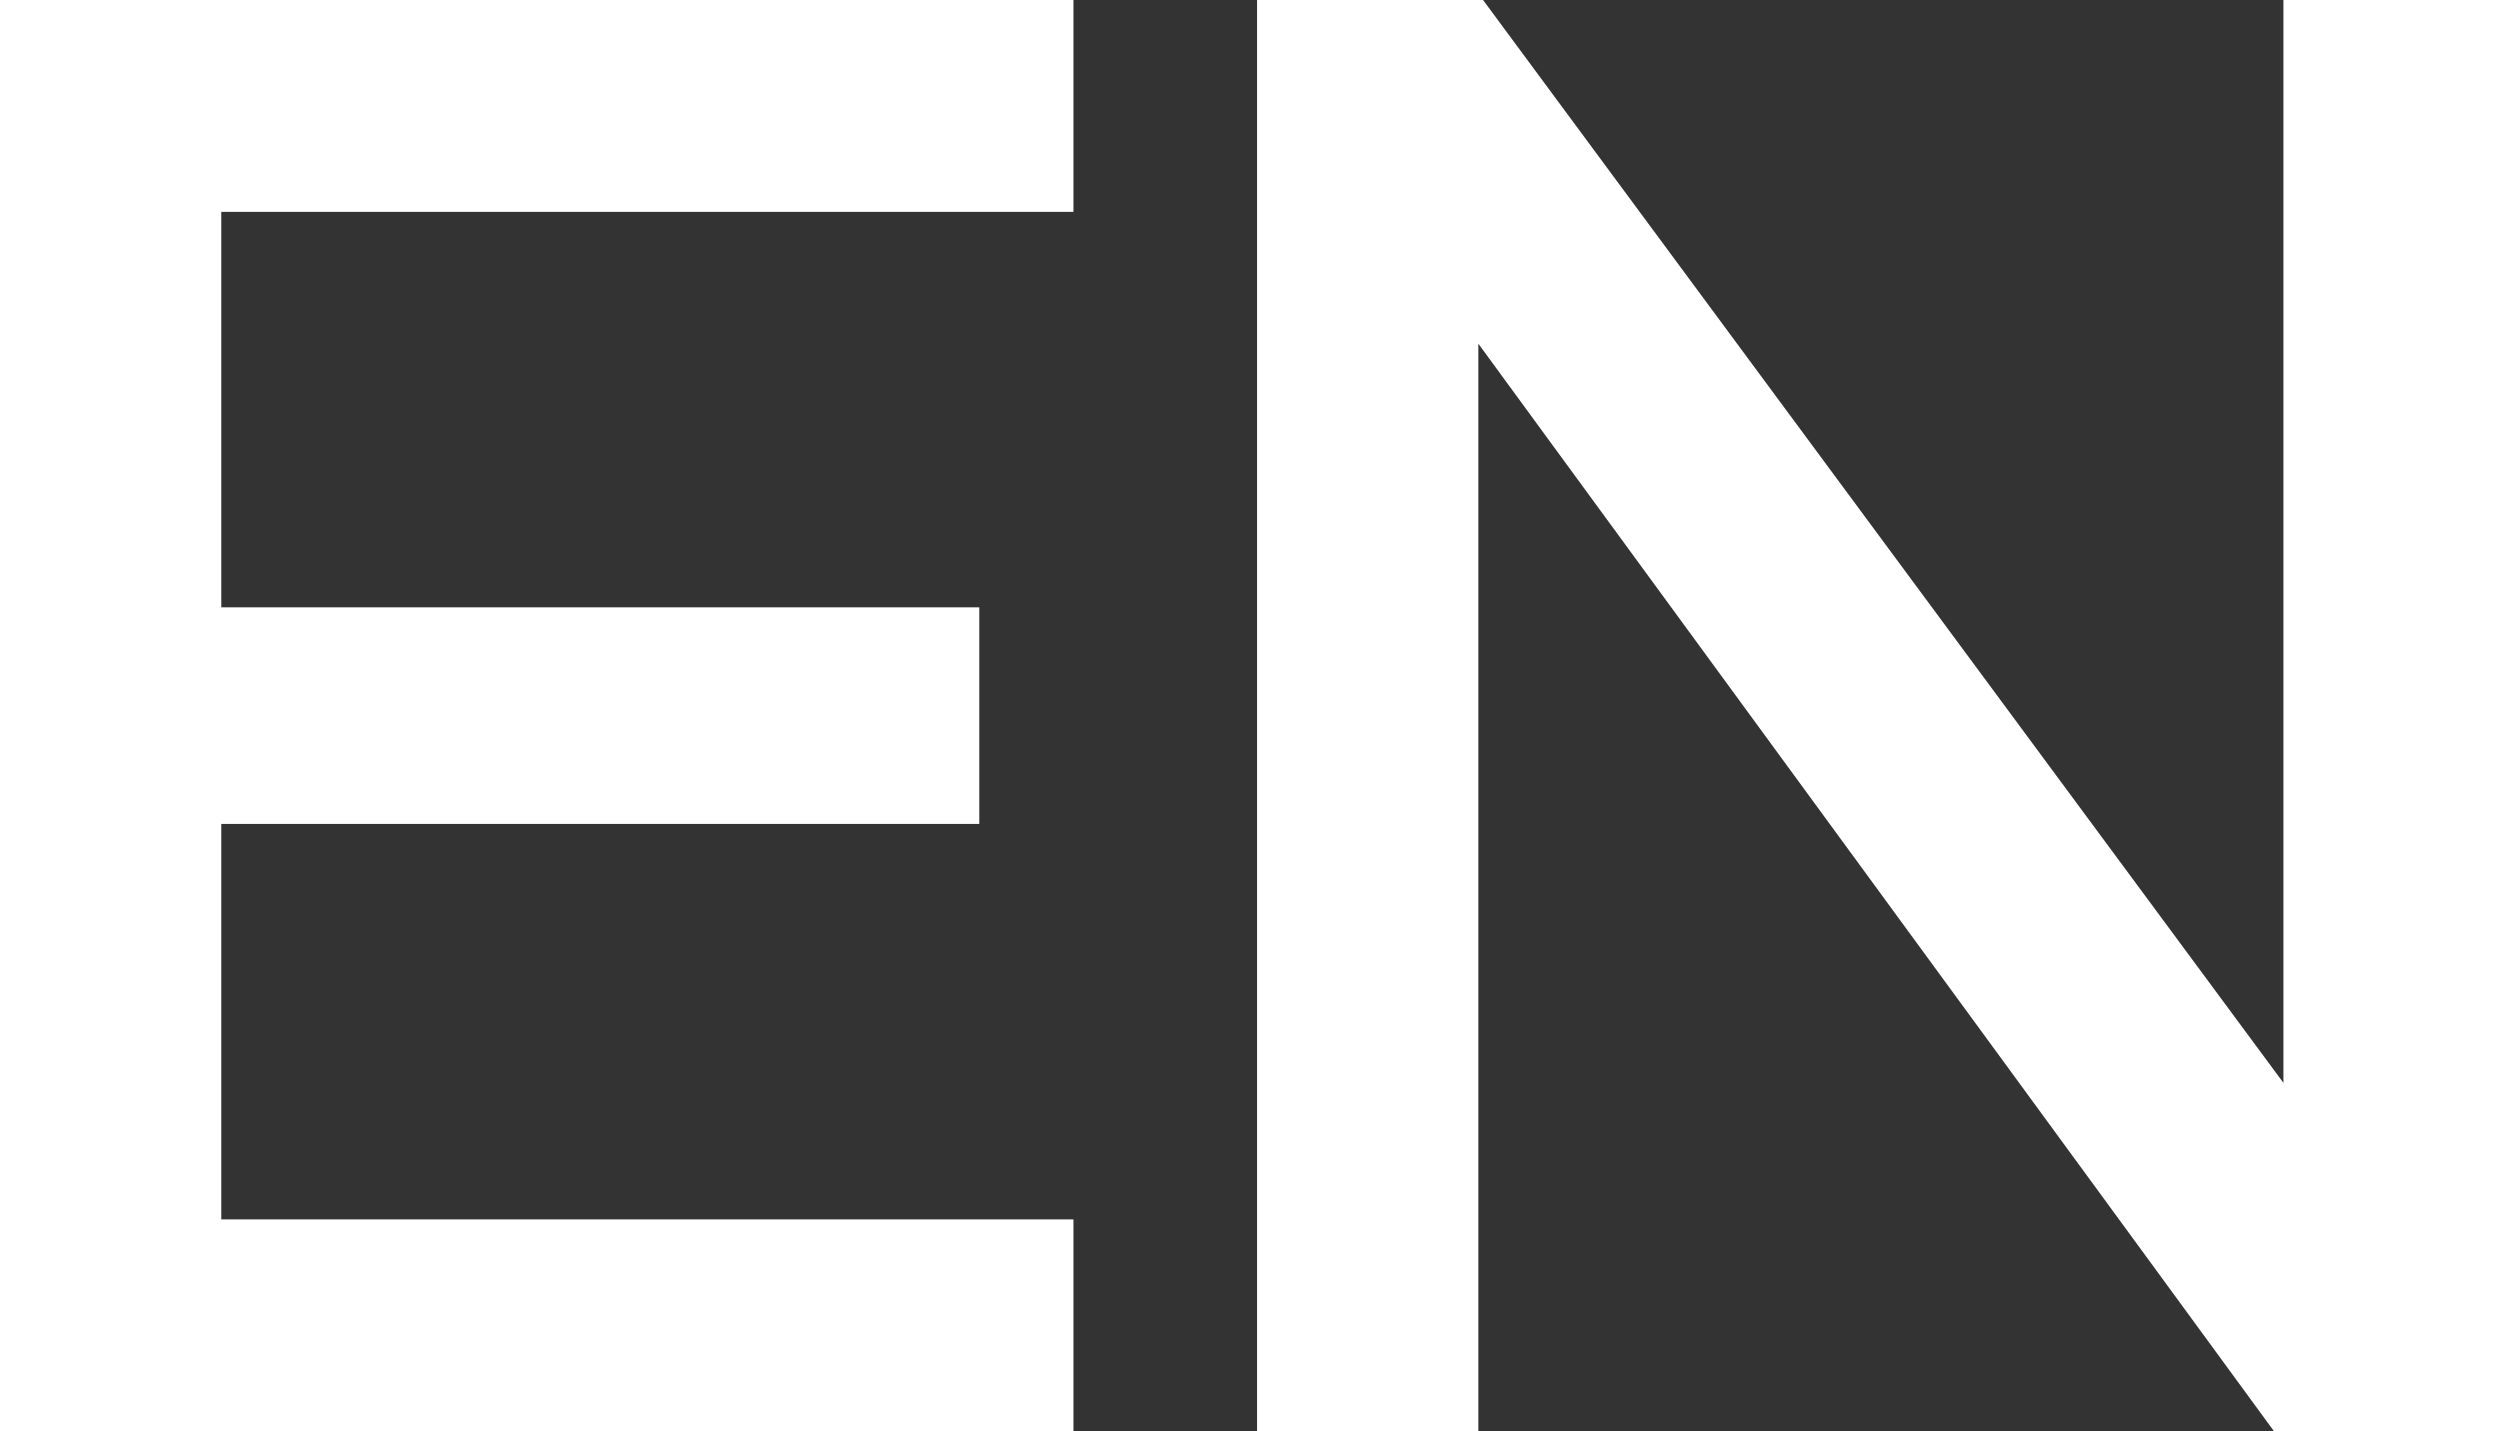
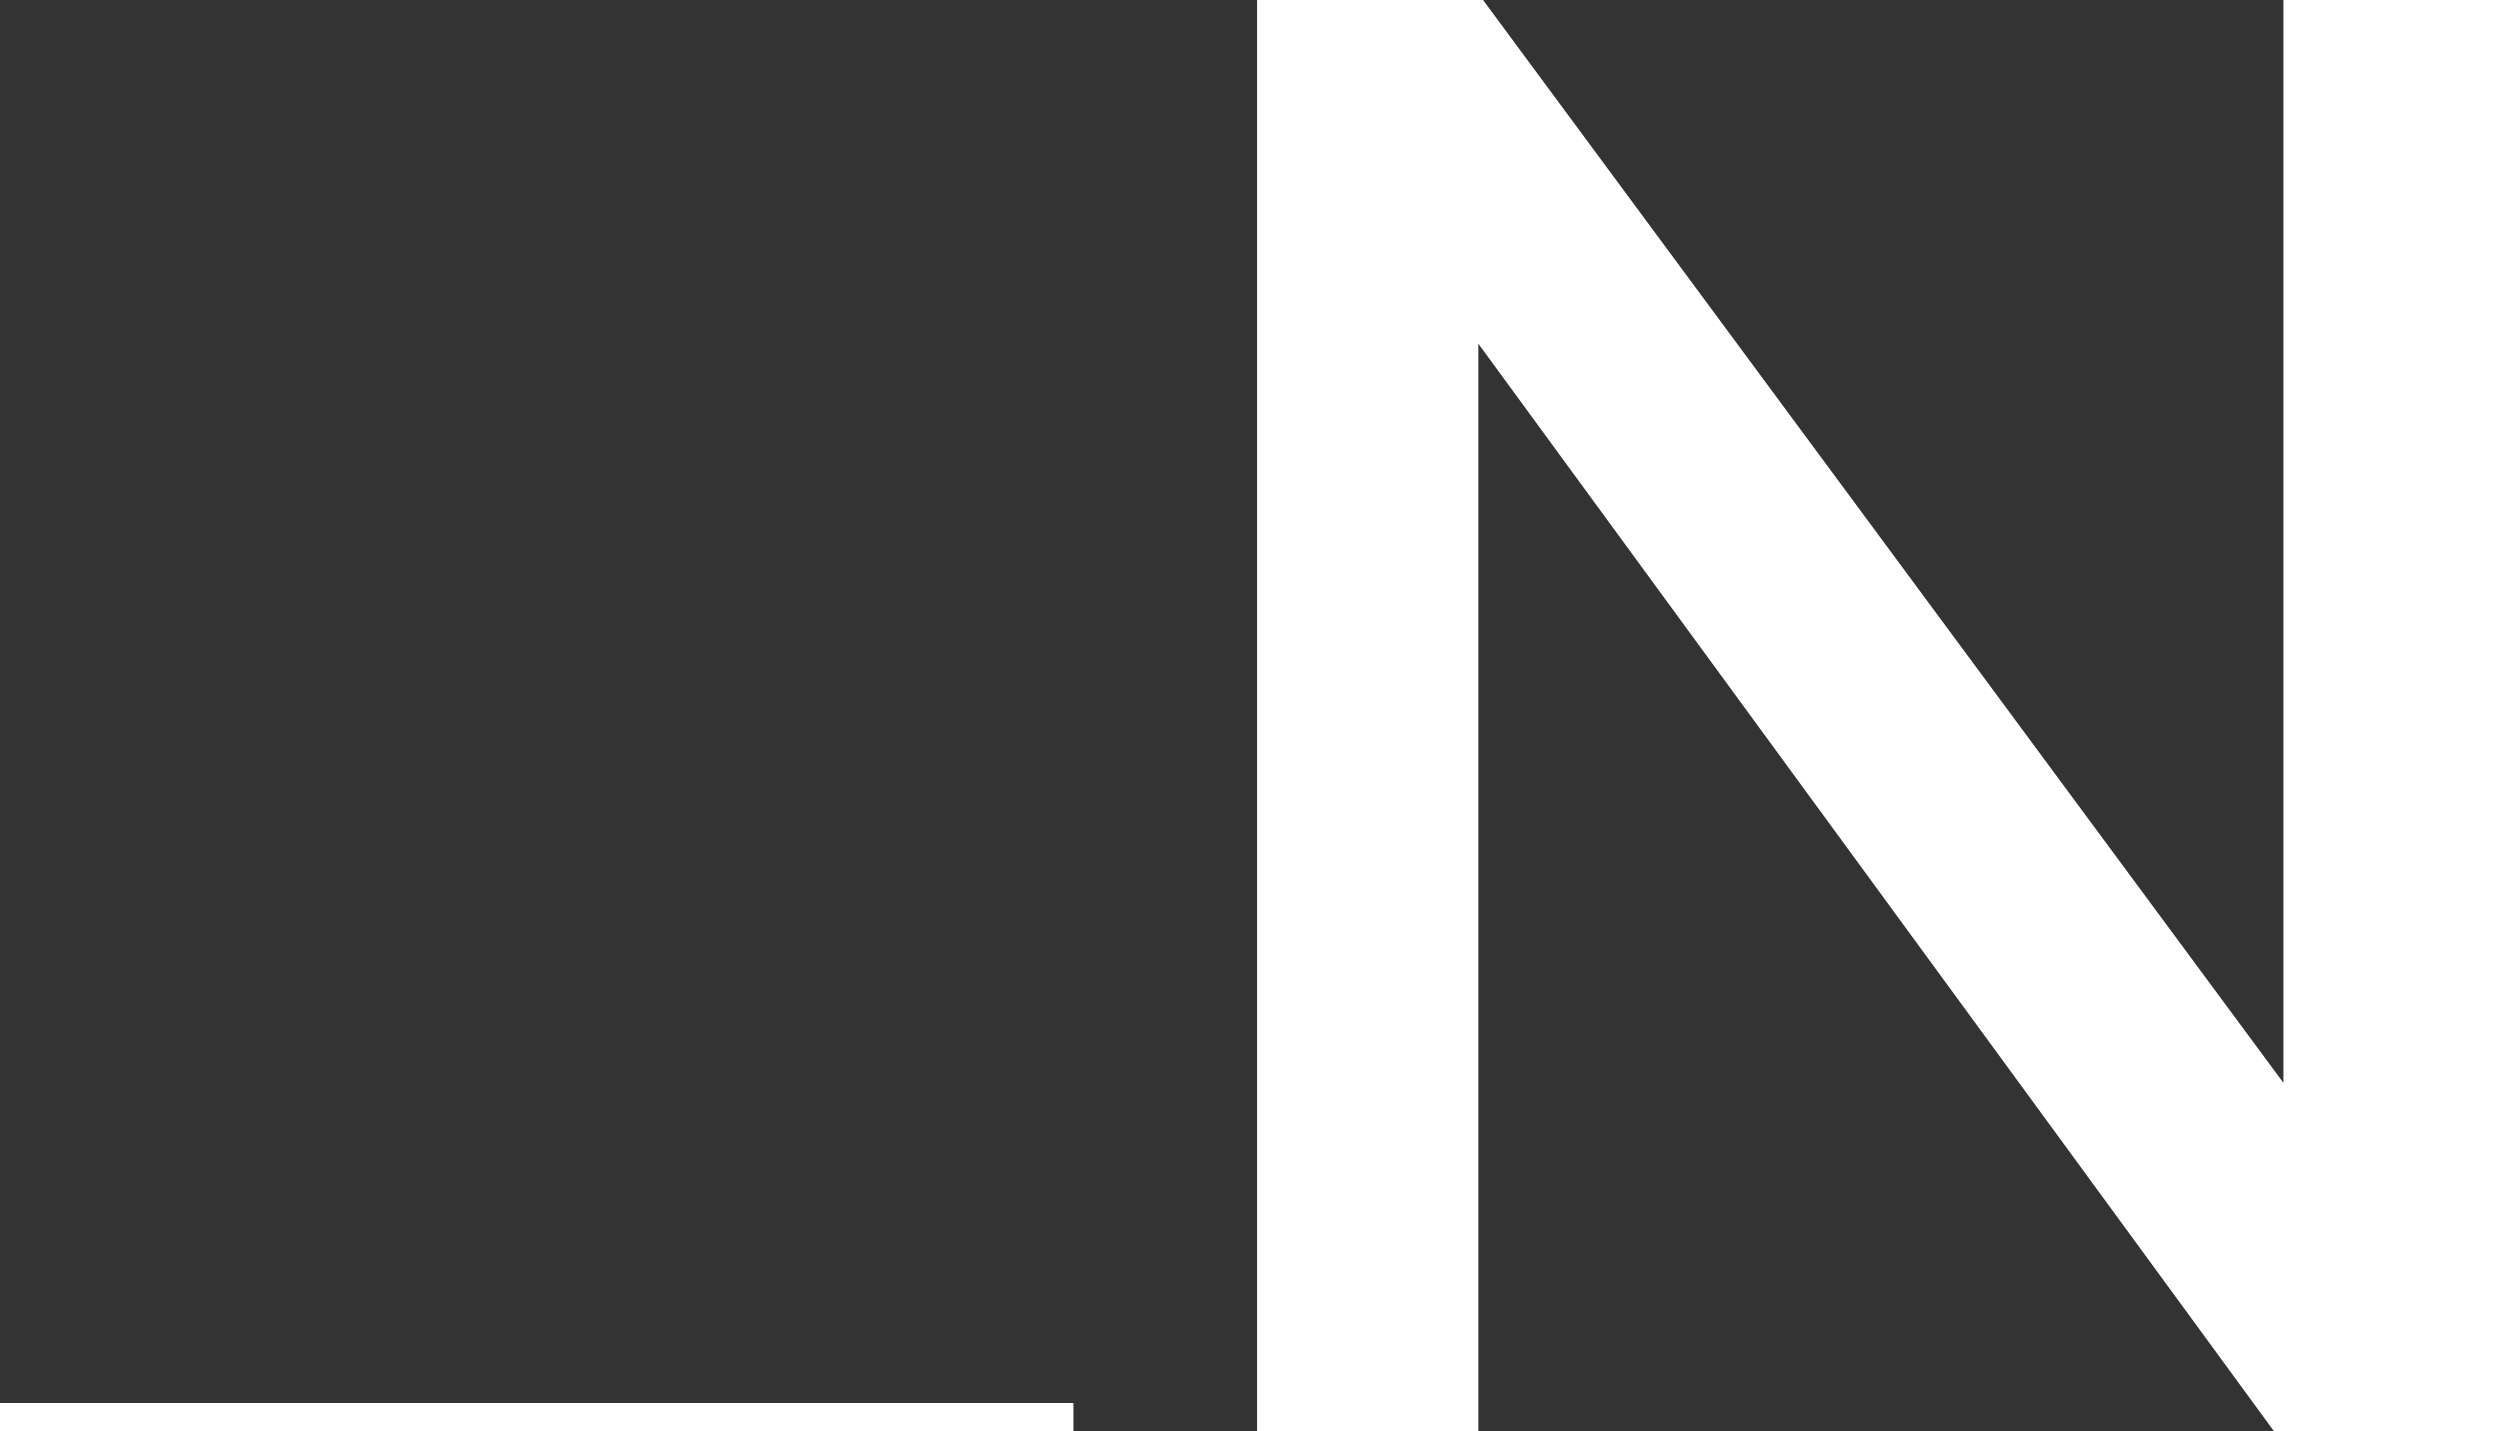
<svg xmlns="http://www.w3.org/2000/svg" xml:space="preserve" width="100%" height="100%" version="1.1" style="shape-rendering:geometricPrecision; text-rendering:geometricPrecision; image-rendering:optimizeQuality; fill-rule:evenodd; clip-rule:evenodd" viewBox="0 0 5.31 3.04" preserveAspectRatio="xMidYMid">
  <rect x="0" y="0" width="5.31" height="3.04" fill="#333333" stroke="none" />
  <defs>
    <style type="text/css">
      
   
    .fil0 {fill:white;fill-rule:nonzero}
   
  
    </style>
  </defs>
  <g id="Warstwa_x0020_2">
-     <path class="fil0" d="M0 2.98l0 -2.98c0.76,0 1.52,0 2.28,0l0 0.45 -1.81 0 0 0.84 1.61 0 0 0.46 -1.61 0 0 0.84 1.81 0 0 0.45 -2.28 0 0 -0.06zm2.67 0l0 -2.98 0.48 0 1.7 2.3 0 -2.3 0.46 0 0 3.04 -0.48 0 -1.69 -2.31 0 2.31 -0.47 0 0 -0.06z" />
+     <path class="fil0" d="M0 2.98c0.76,0 1.52,0 2.28,0l0 0.45 -1.81 0 0 0.84 1.61 0 0 0.46 -1.61 0 0 0.84 1.81 0 0 0.45 -2.28 0 0 -0.06zm2.67 0l0 -2.98 0.48 0 1.7 2.3 0 -2.3 0.46 0 0 3.04 -0.48 0 -1.69 -2.31 0 2.31 -0.47 0 0 -0.06z" />
  </g>
</svg>